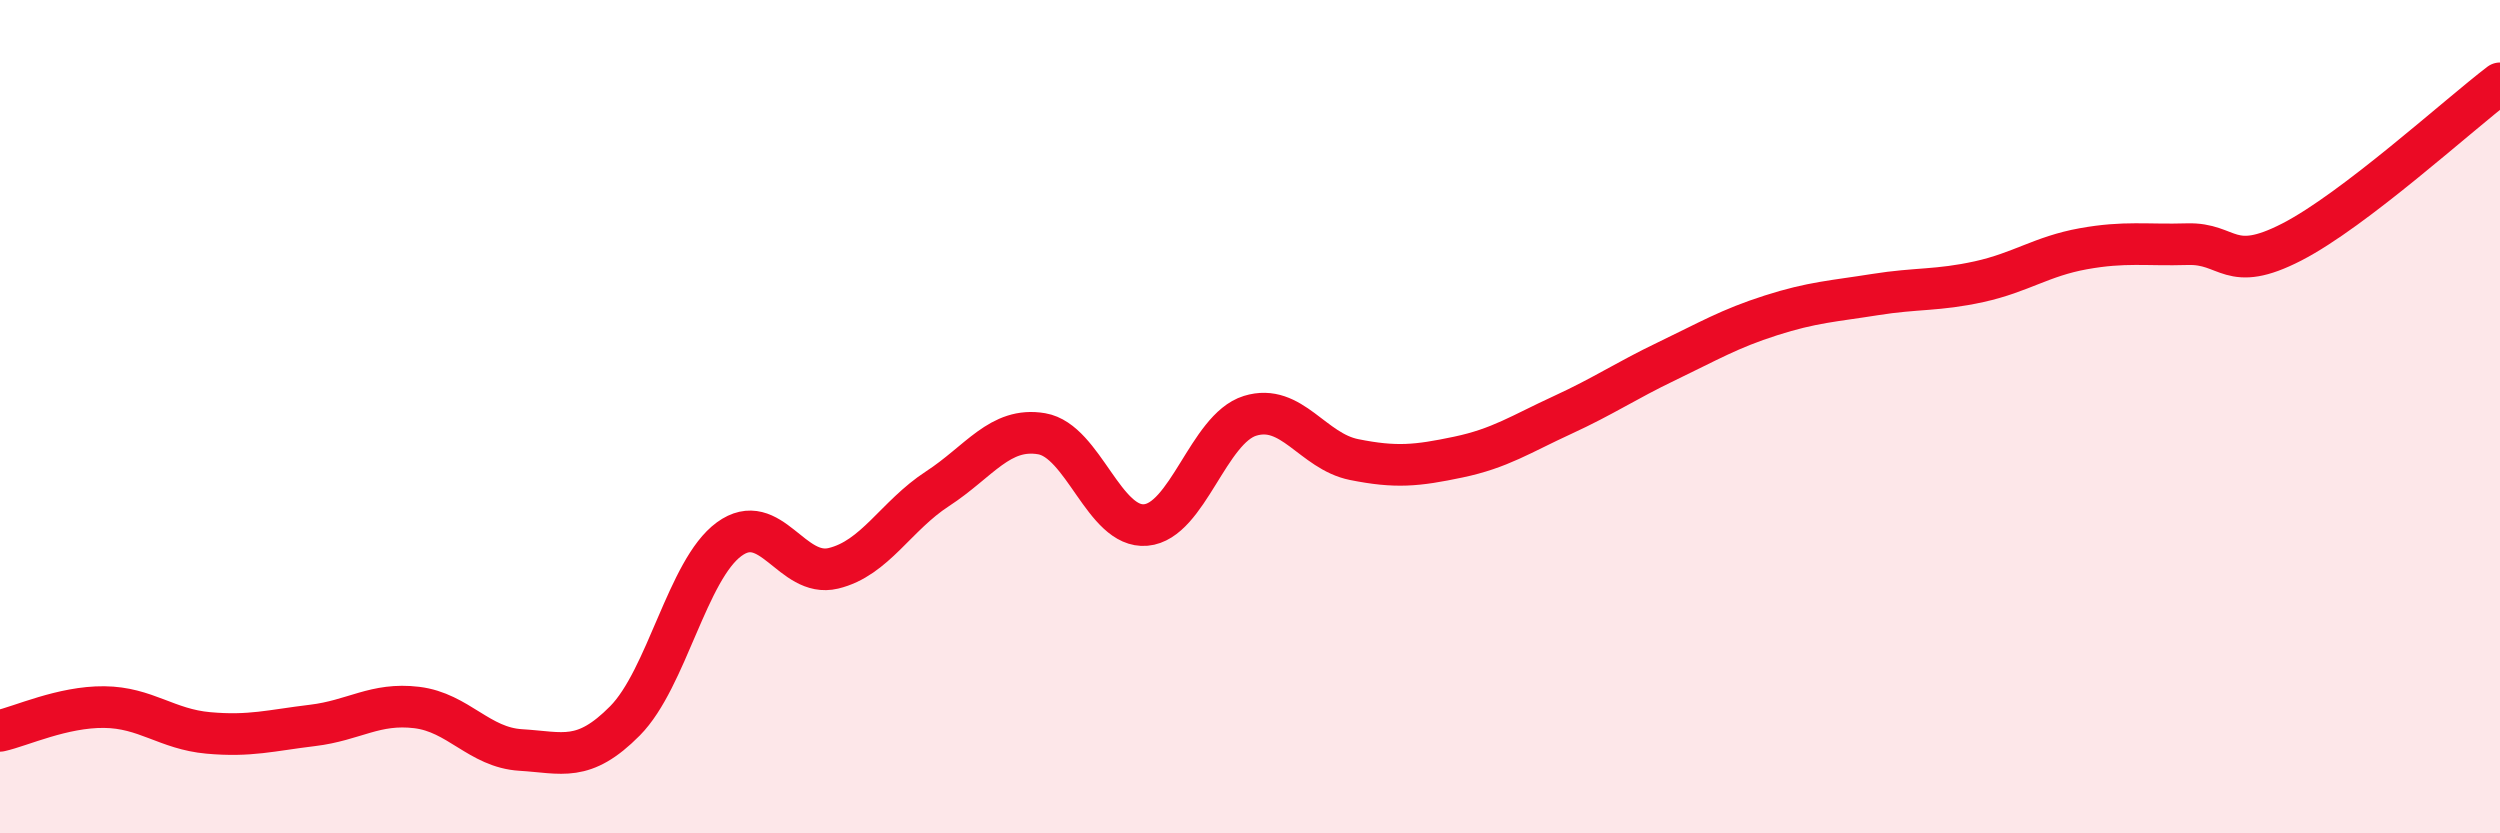
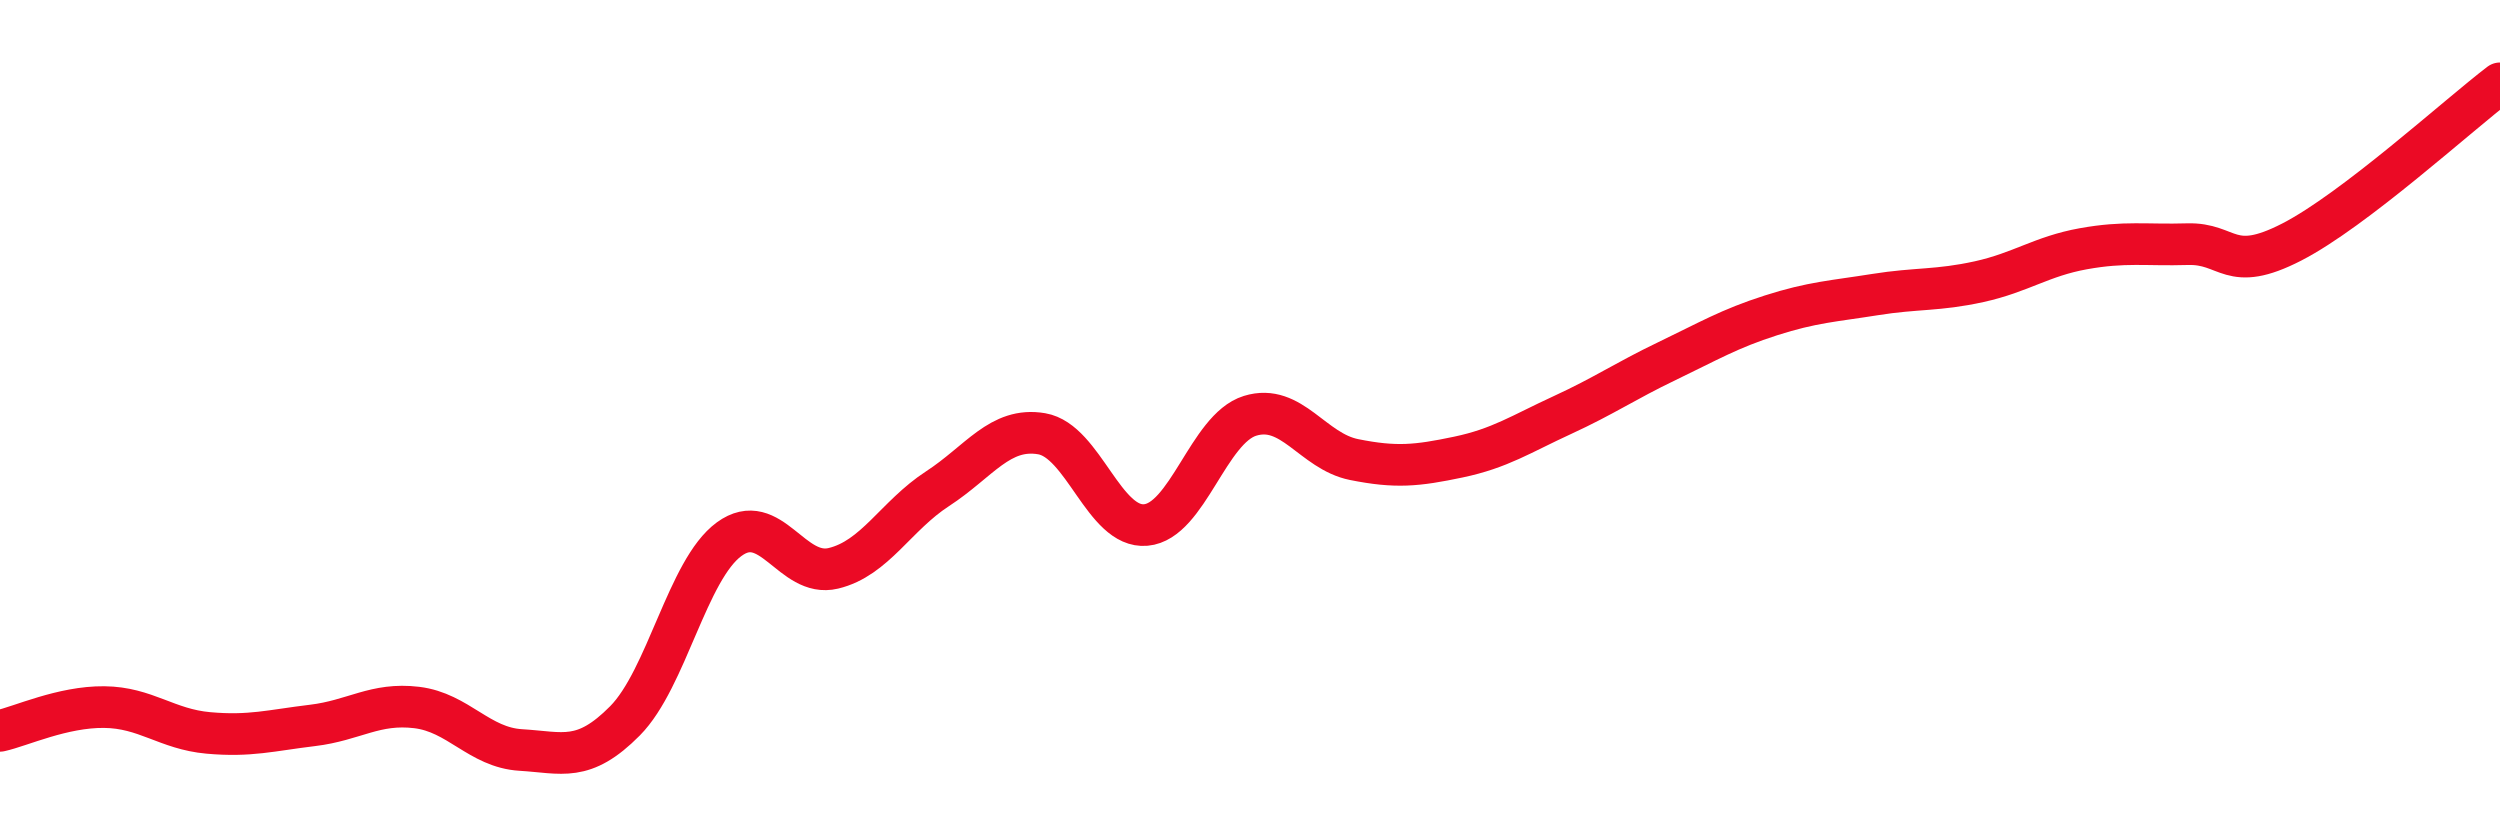
<svg xmlns="http://www.w3.org/2000/svg" width="60" height="20" viewBox="0 0 60 20">
-   <path d="M 0,17.54 C 0.5,17.43 1.5,16.96 2.5,16.97 C 3.5,16.98 4,17.5 5,17.59 C 6,17.68 6.5,17.53 7.5,17.41 C 8.5,17.29 9,16.86 10,16.98 C 11,17.1 11.5,17.94 12.5,18 C 13.5,18.06 14,18.31 15,17.3 C 16,16.29 16.5,13.67 17.5,12.94 C 18.5,12.21 19,13.88 20,13.64 C 21,13.4 21.5,12.38 22.5,11.73 C 23.5,11.08 24,10.24 25,10.41 C 26,10.58 26.5,12.69 27.5,12.6 C 28.5,12.51 29,10.29 30,9.98 C 31,9.67 31.5,10.83 32.5,11.03 C 33.5,11.23 34,11.18 35,10.97 C 36,10.76 36.5,10.42 37.5,9.96 C 38.5,9.5 39,9.15 40,8.67 C 41,8.19 41.5,7.89 42.5,7.57 C 43.5,7.25 44,7.23 45,7.07 C 46,6.91 46.5,6.98 47.5,6.76 C 48.5,6.54 49,6.15 50,5.97 C 51,5.79 51.5,5.89 52.5,5.86 C 53.5,5.83 53.5,6.58 55,5.81 C 56.5,5.04 59,2.76 60,2L60 20L0 20Z" fill="#EB0A25" opacity="0.1" stroke-linecap="round" stroke-linejoin="round" />
  <path d="M 0,17.54 C 0.5,17.43 1.5,16.96 2.5,16.97 C 3.5,16.98 4,17.5 5,17.59 C 6,17.68 6.5,17.53 7.5,17.41 C 8.5,17.29 9,16.86 10,16.98 C 11,17.1 11.5,17.94 12.5,18 C 13.5,18.06 14,18.31 15,17.3 C 16,16.29 16.5,13.67 17.5,12.94 C 18.5,12.21 19,13.88 20,13.64 C 21,13.4 21.5,12.38 22.5,11.73 C 23.5,11.08 24,10.24 25,10.41 C 26,10.58 26.5,12.69 27.5,12.6 C 28.5,12.51 29,10.29 30,9.98 C 31,9.67 31.5,10.83 32.5,11.03 C 33.5,11.23 34,11.18 35,10.97 C 36,10.76 36.5,10.42 37.5,9.96 C 38.5,9.5 39,9.15 40,8.67 C 41,8.19 41.5,7.89 42.5,7.57 C 43.5,7.25 44,7.23 45,7.07 C 46,6.91 46.5,6.98 47.5,6.76 C 48.5,6.54 49,6.15 50,5.97 C 51,5.79 51.5,5.89 52.5,5.86 C 53.5,5.83 53.5,6.58 55,5.81 C 56.5,5.04 59,2.76 60,2" stroke="#EB0A25" stroke-width="1" fill="none" stroke-linecap="round" stroke-linejoin="round" />
</svg>